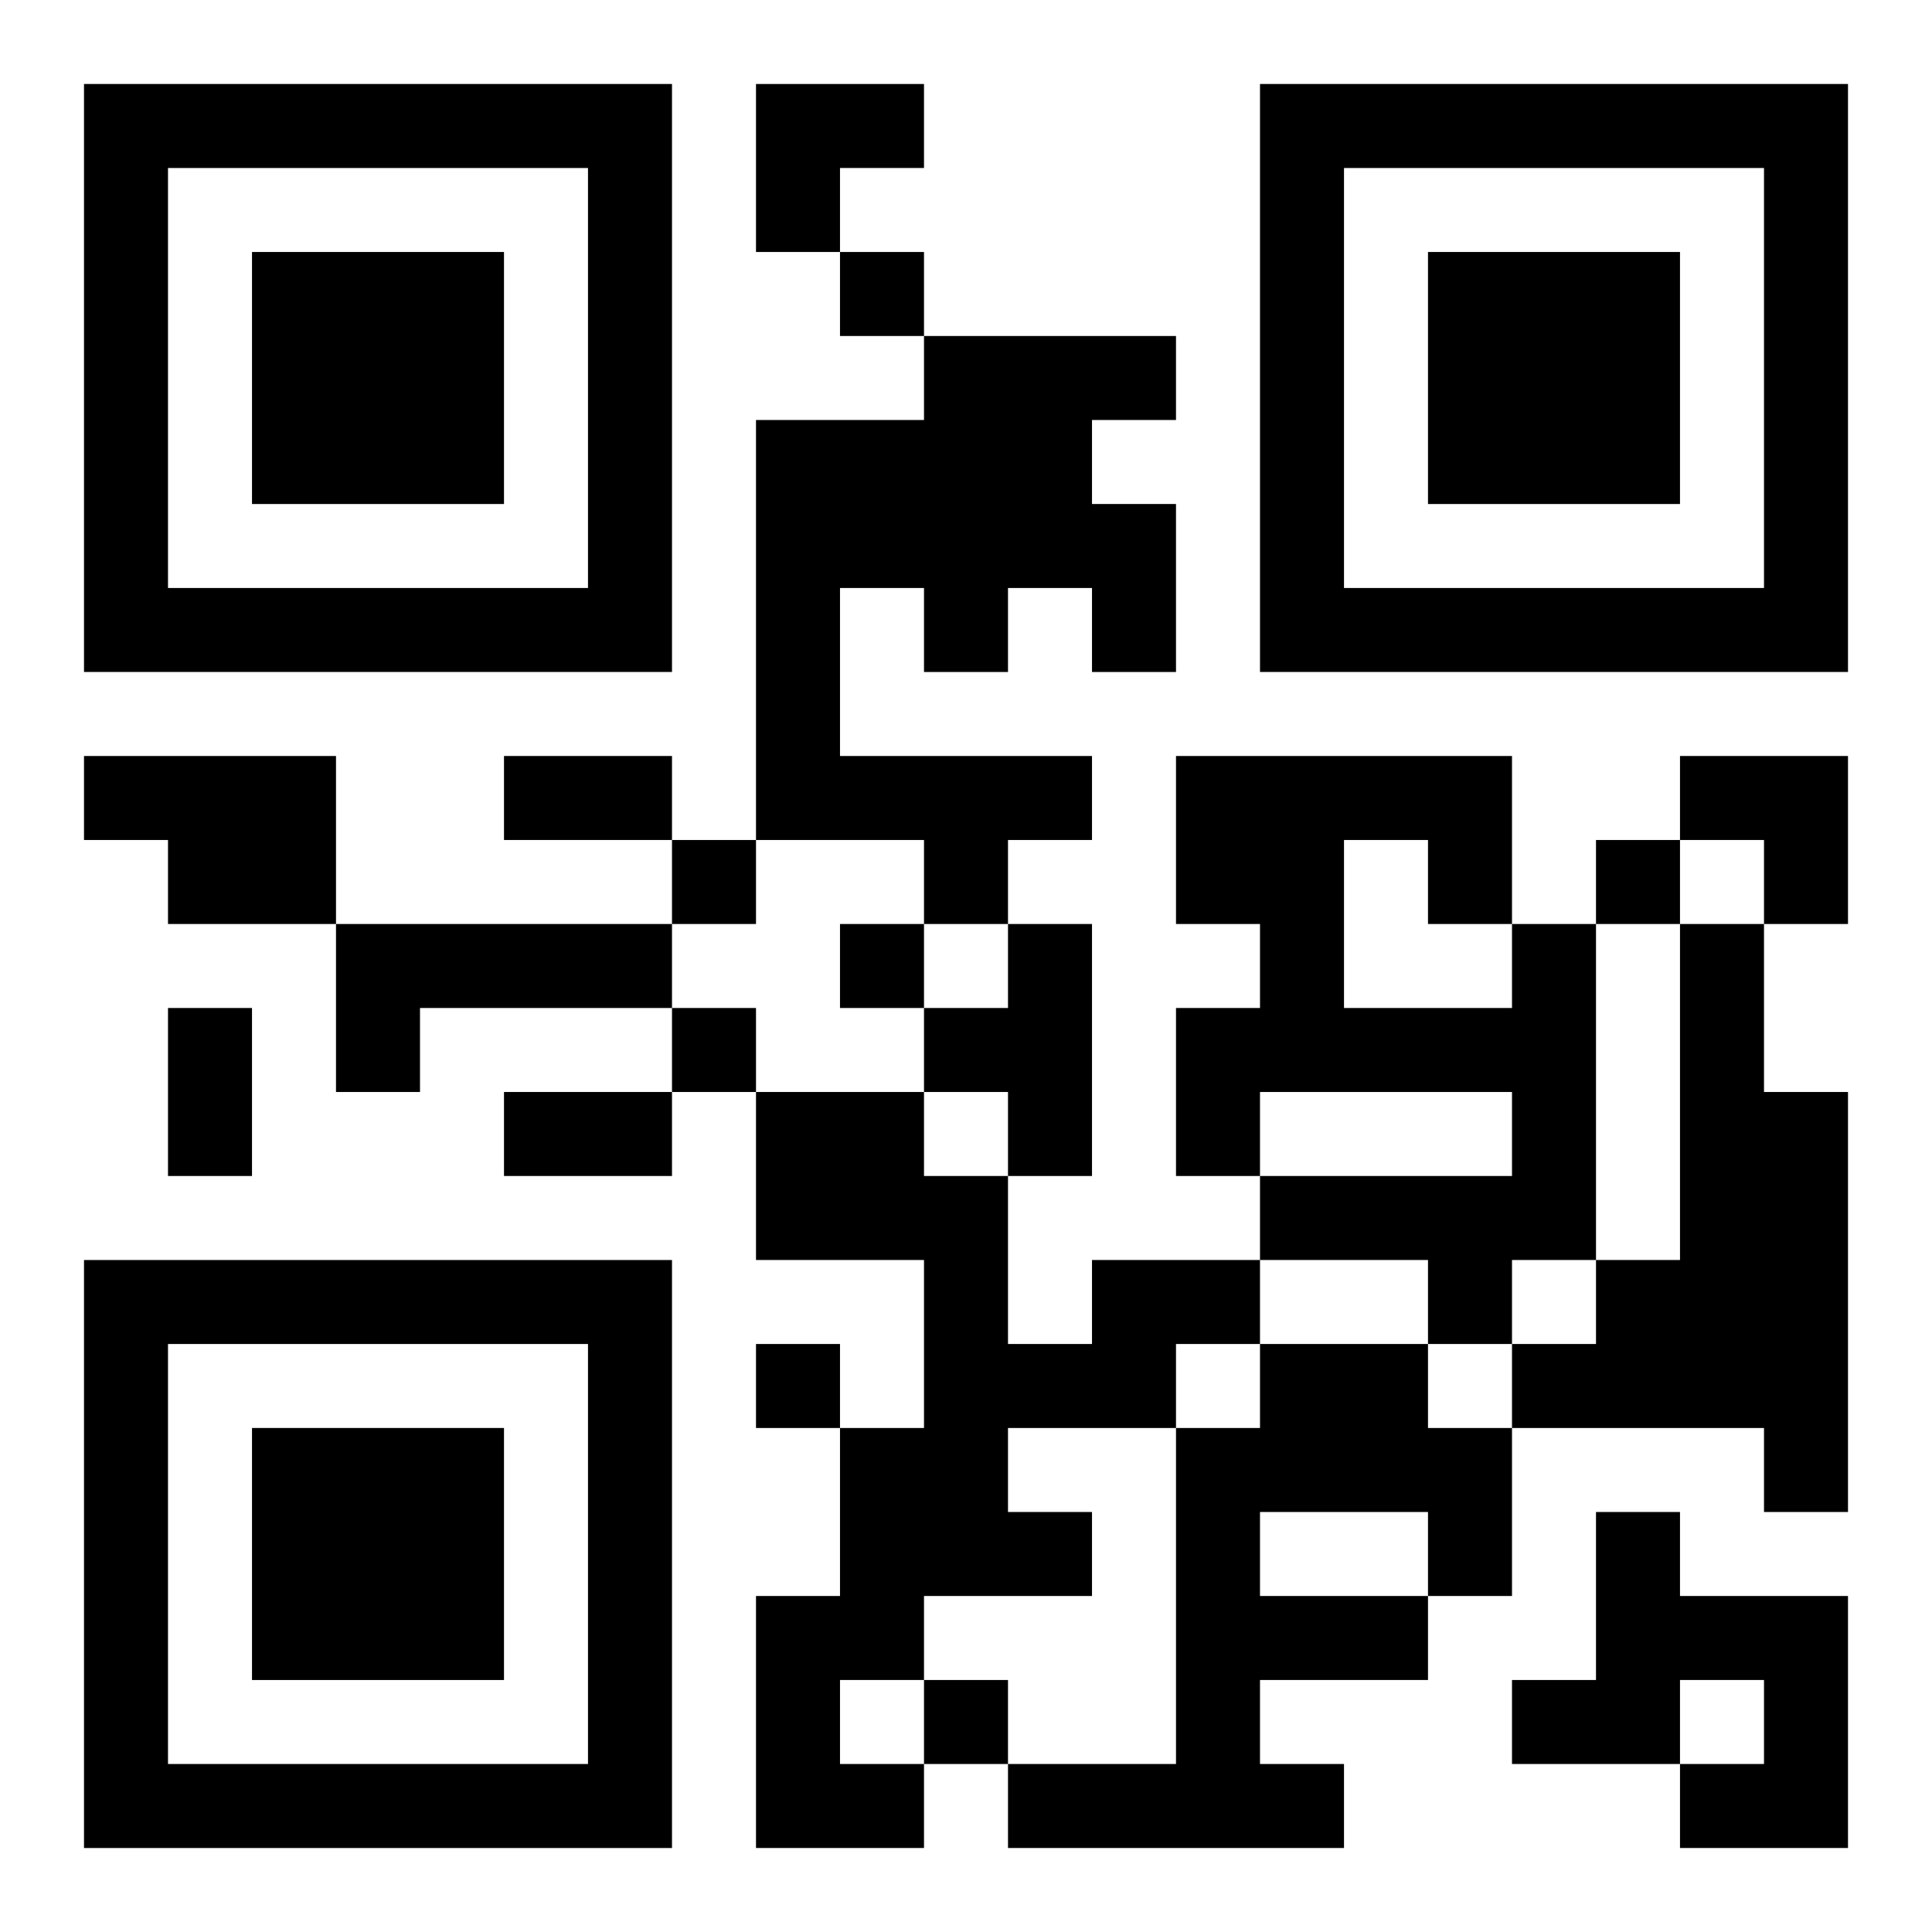
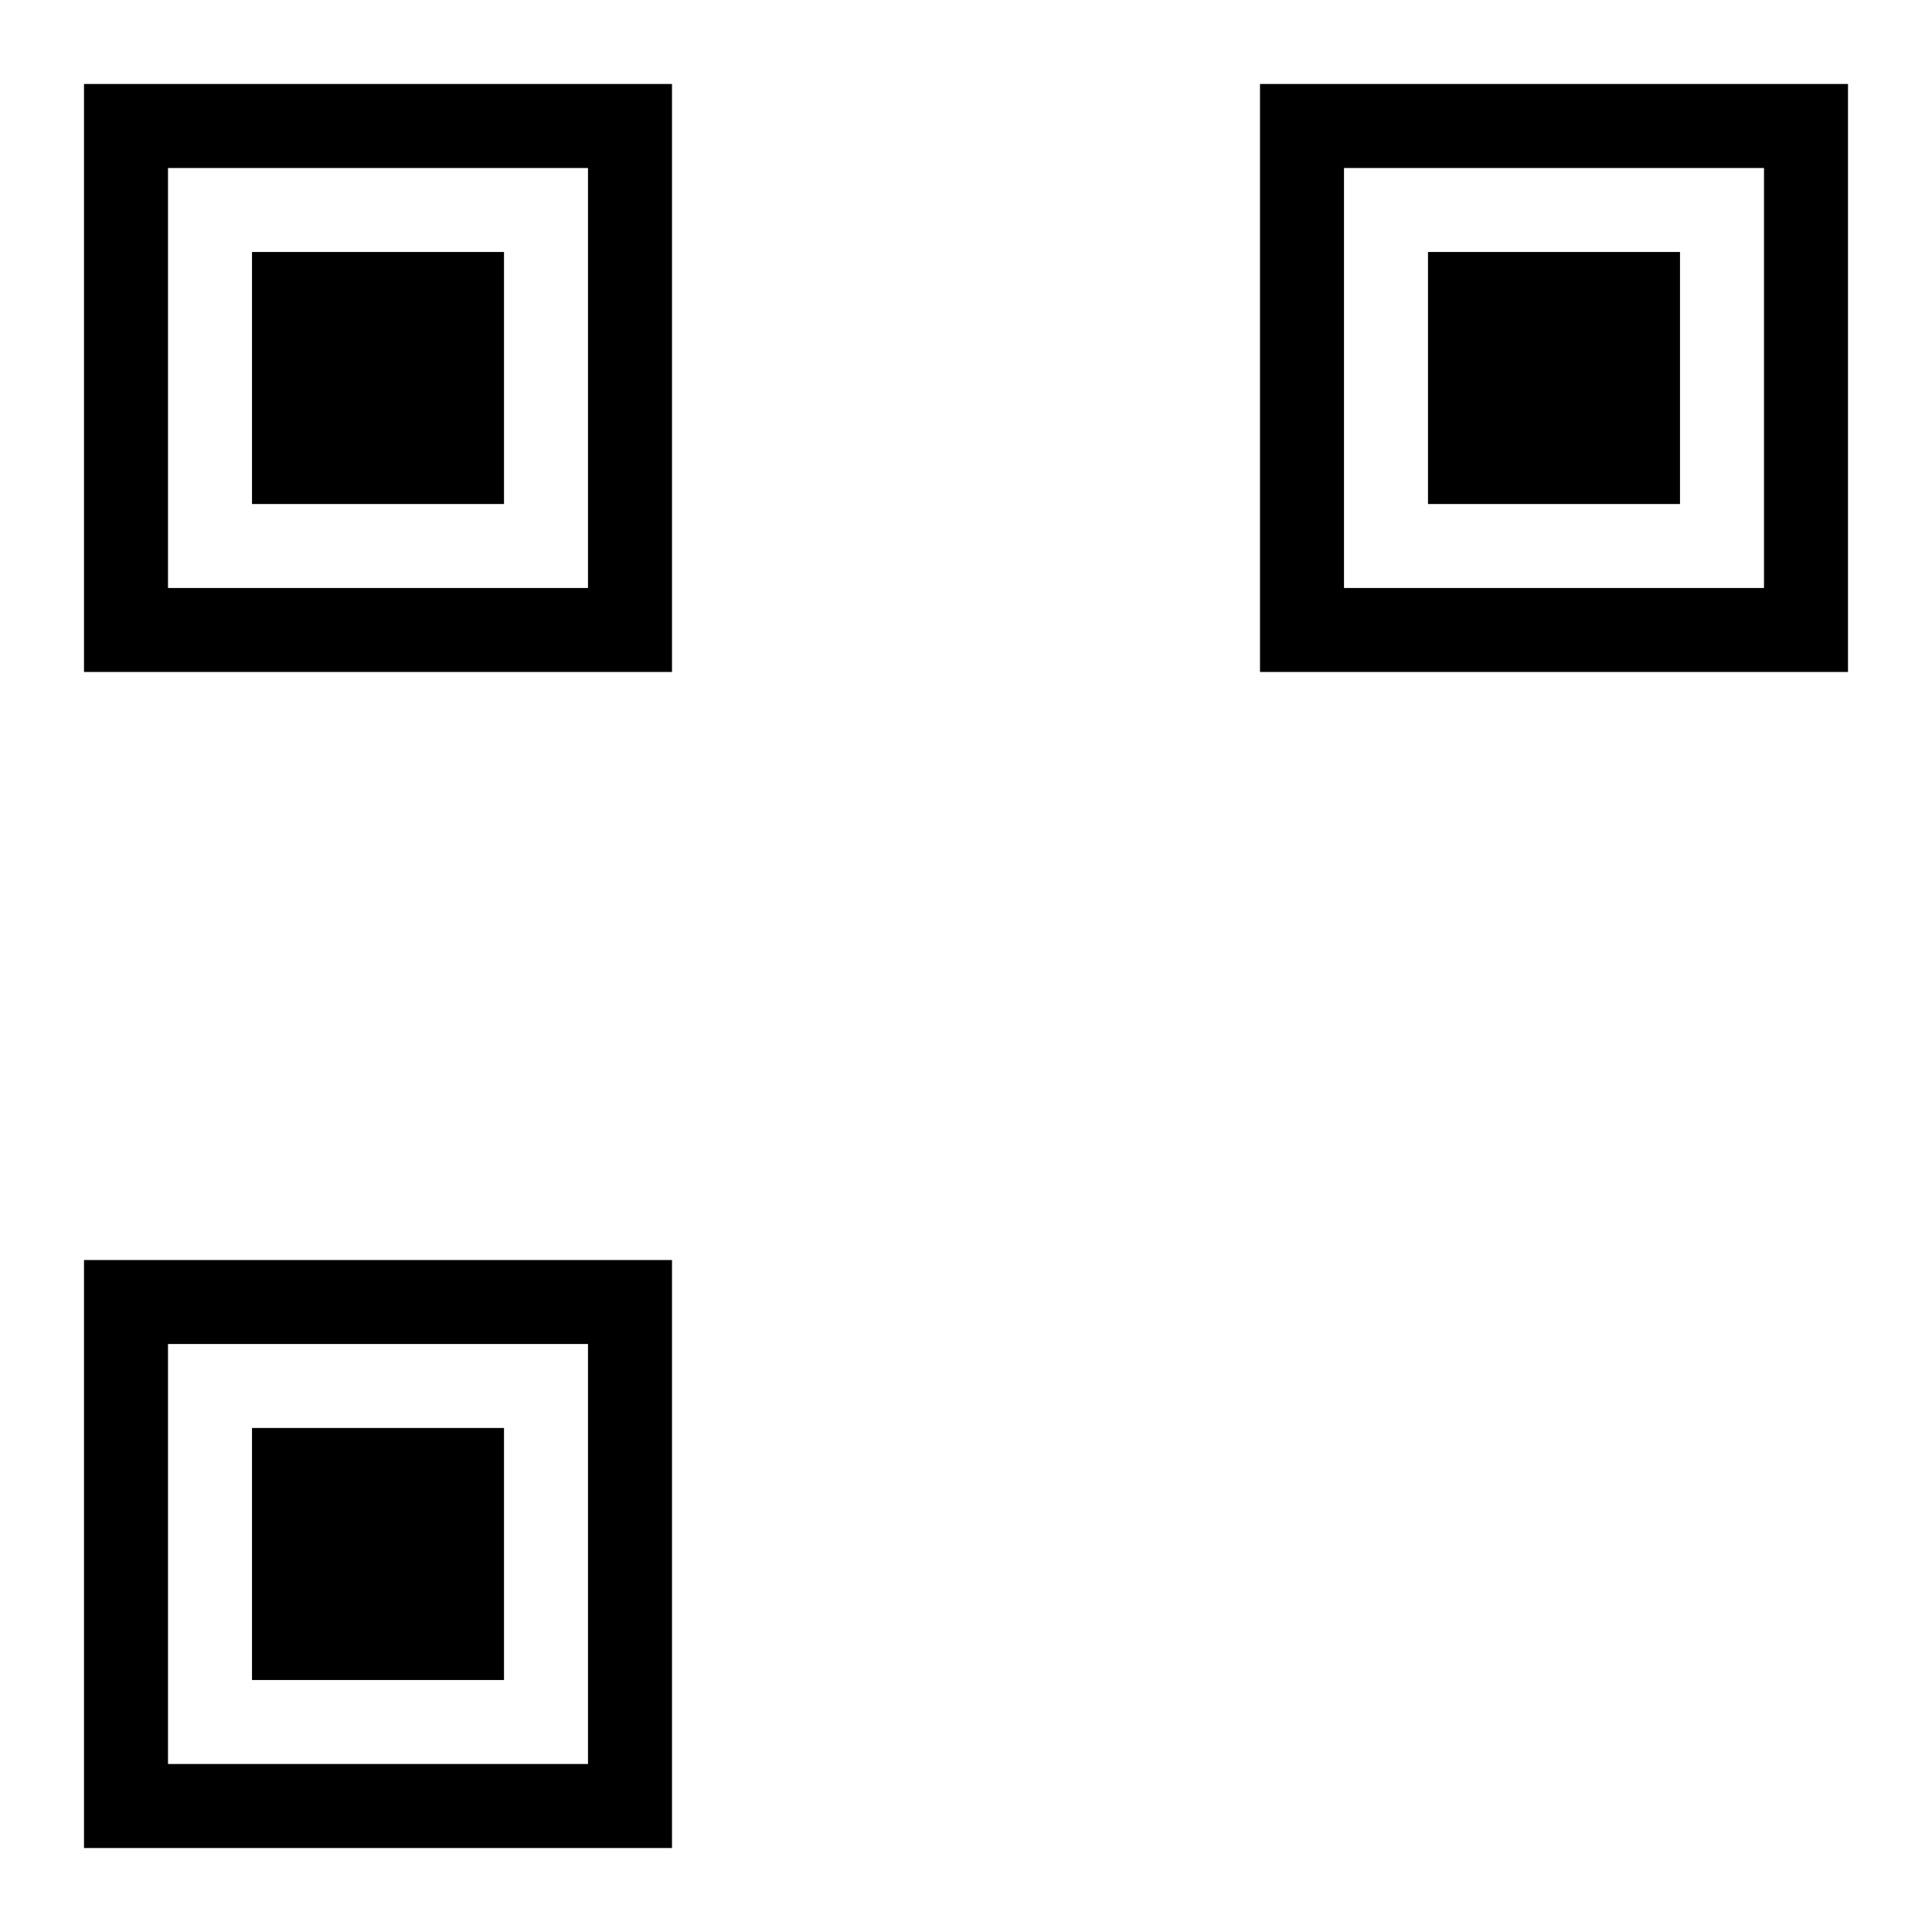
<svg xmlns="http://www.w3.org/2000/svg" xmlns:xlink="http://www.w3.org/1999/xlink" width="250" height="250" baseProfile="full" version="1.1" viewBox="-1 -1 23 23">
  <symbol id="a">
    <path d="m0 7v7h7v-7h-7zm1 1h5v5h-5v-5zm1 1v3h3v-3h-3z" />
  </symbol>
  <use y="-7" xlink:href="#a" />
  <use y="7" xlink:href="#a" />
  <use x="14" y="-7" xlink:href="#a" />
-   <path d="m10 3h3v1h-1v1h1v2h-1v-1h-1v1h-1v-1h-1v2h3v1h-1v1h-1v-1h-2v-5h2v-1m-10 5h3v2h-2v-1h-1v-1m3 2h4v1h-3v1h-1v-2m8 0h1v3h-1v-1h-1v-1h1v-1m6 0h1v4h-1v1h-1v-1h-2v-1h3v-1h-3v1h-1v-2h1v-1h-1v-2h4v2m-2-1v2h2v-1h-1v-1h-1m4 1h1v2h1v5h-1v-1h-3v-1h1v-1h1v-4m-7 4h2v1h-1v1h-2v1h1v1h-2v1h-1v1h1v1h-2v-3h1v-2h1v-2h-2v-2h2v1h1v2h1v-1m2 1h2v1h1v2h-1v1h-2v1h1v1h-4v-1h2v-4h1v-1m0 2v1h2v-1h-2m4 0h1v1h2v3h-2v-1h1v-1h-1v1h-2v-1h1v-2m-9-15v1h1v-1h-1m-2 7v1h1v-1h-1m11 0v1h1v-1h-1m-9 1v1h1v-1h-1m-2 1v1h1v-1h-1m1 4v1h1v-1h-1m2 4v1h1v-1h-1m-5-11h2v1h-2v-1m-4 3h1v2h-1v-2m4 1h2v1h-2v-1m3-12h2v1h-1v1h-1zm11 8h2v2h-1v-1h-1z" />
</svg>